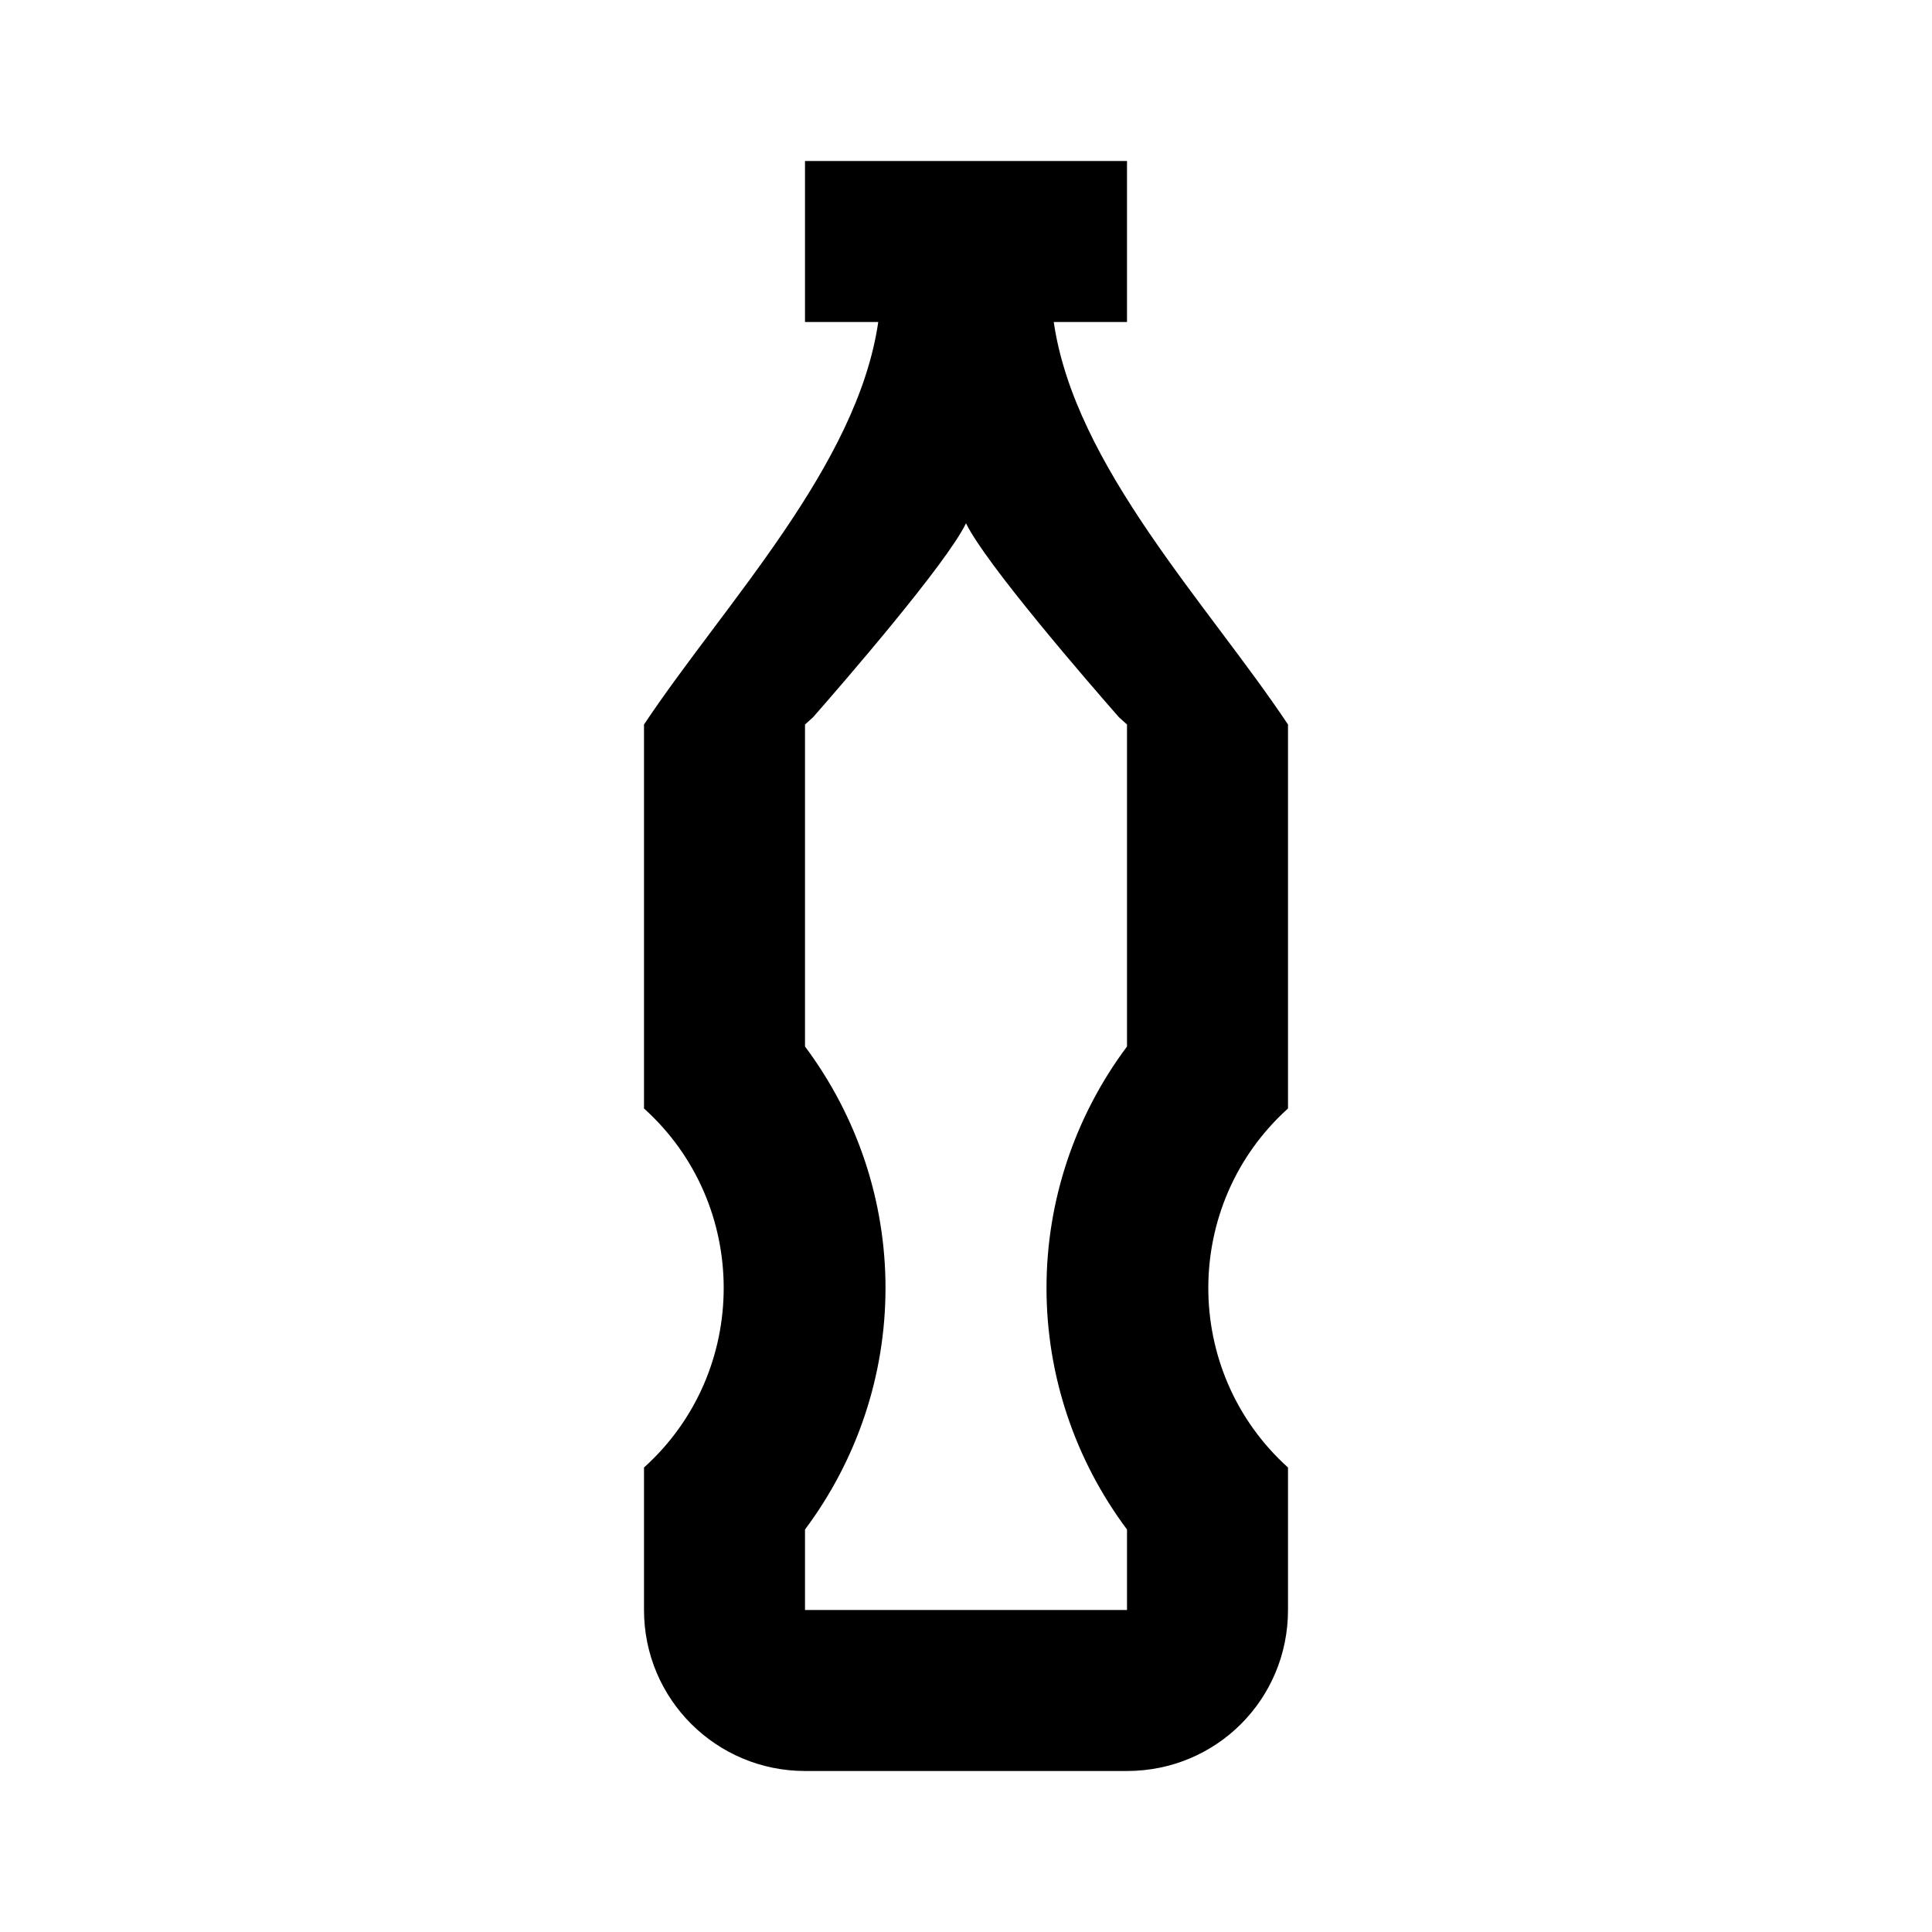
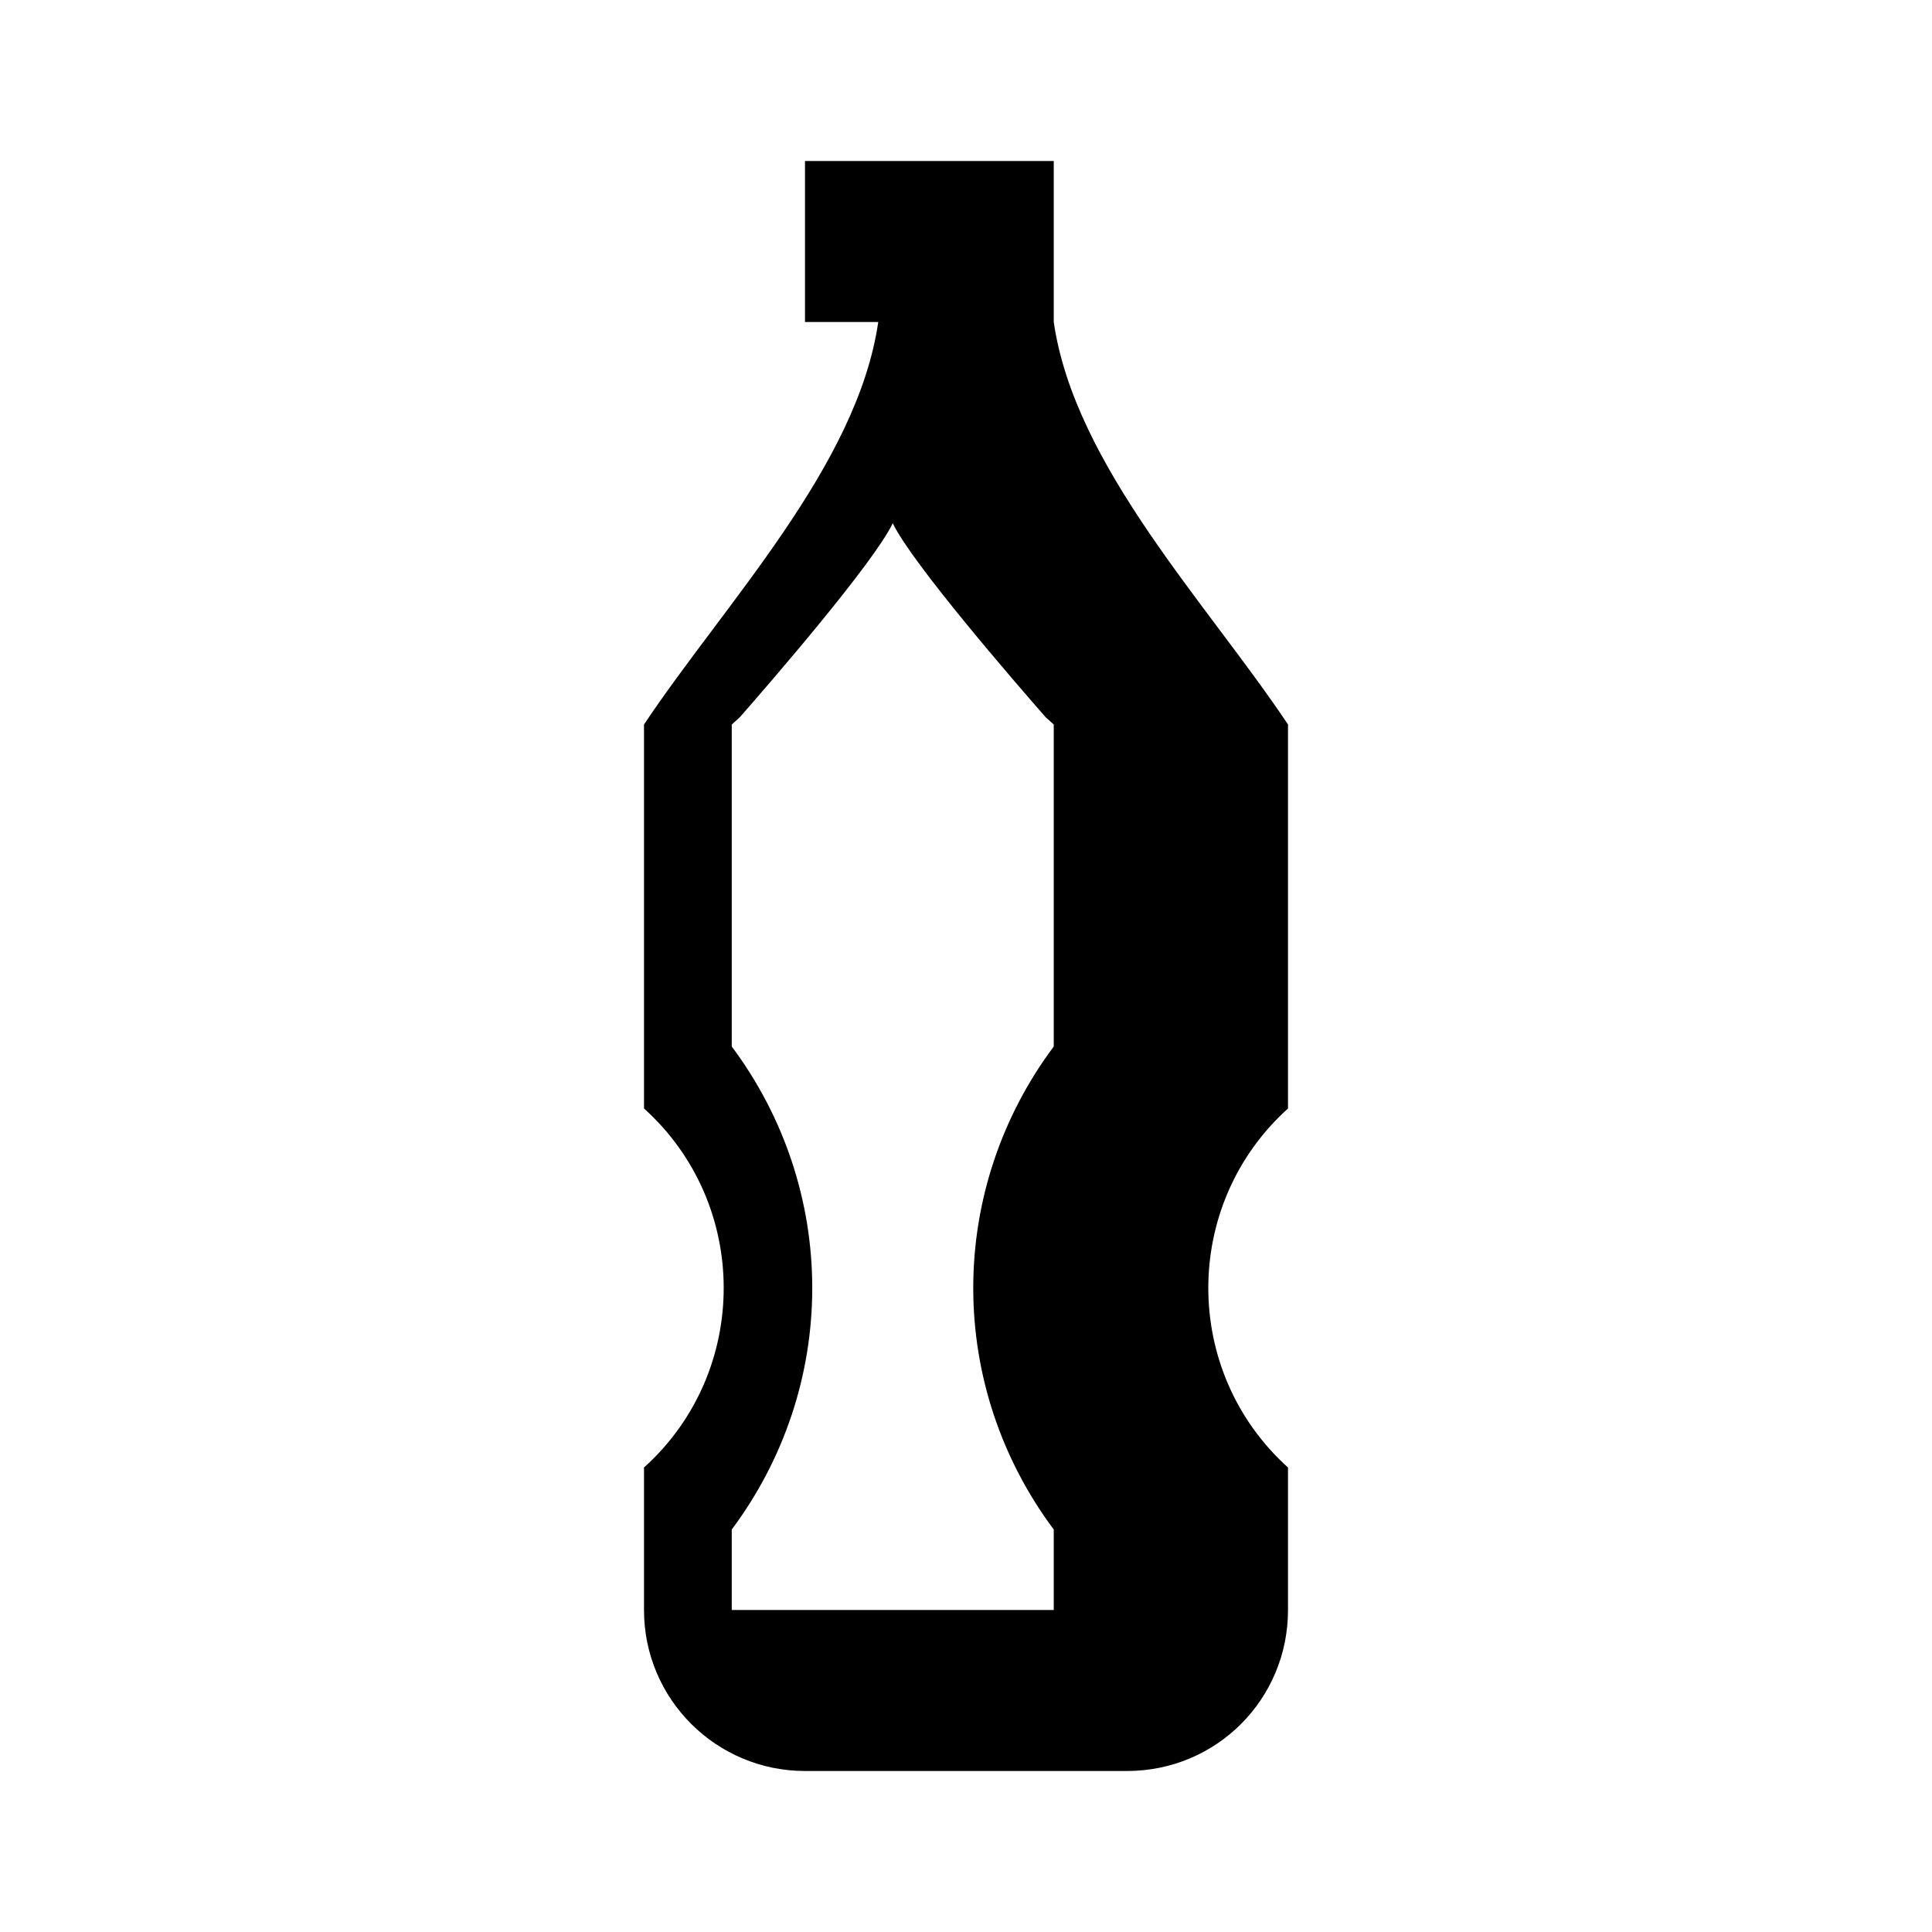
<svg xmlns="http://www.w3.org/2000/svg" height="24" viewBox="0 0 24 24" width="24">
-   <path d="m10 2v2h.91c-.26 1.79-1.91 3.5-2.91 5v4.77c1.32 1.19 1.32 3.27 0 4.46v1.77c0 1.11.9 2 2 2h4c1.11 0 2-.89 2-2v-1.77c-1.32-1.19-1.32-3.27 0-4.46v-4.77c-1-1.5-2.65-3.21-2.91-5h.91v-2m-2 4.5c.24.5 1.54 2 1.9 2.41l.1.09v4c-.65.87-1 1.92-1 3s.35 2.13 1 3v1h-4v-1c.65-.87 1-1.92 1-3s-.35-2.13-1-3v-4l.1-.09c.36-.41 1.66-1.91 1.9-2.41z" />
+   <path d="m10 2v2h.91c-.26 1.79-1.91 3.5-2.91 5v4.77c1.32 1.19 1.32 3.27 0 4.46v1.77c0 1.11.9 2 2 2h4c1.11 0 2-.89 2-2v-1.77c-1.32-1.19-1.32-3.27 0-4.46v-4.77c-1-1.5-2.65-3.21-2.91-5v-2m-2 4.5c.24.5 1.54 2 1.9 2.41l.1.09v4c-.65.87-1 1.92-1 3s.35 2.13 1 3v1h-4v-1c.65-.87 1-1.92 1-3s-.35-2.13-1-3v-4l.1-.09c.36-.41 1.66-1.91 1.9-2.41z" />
</svg>